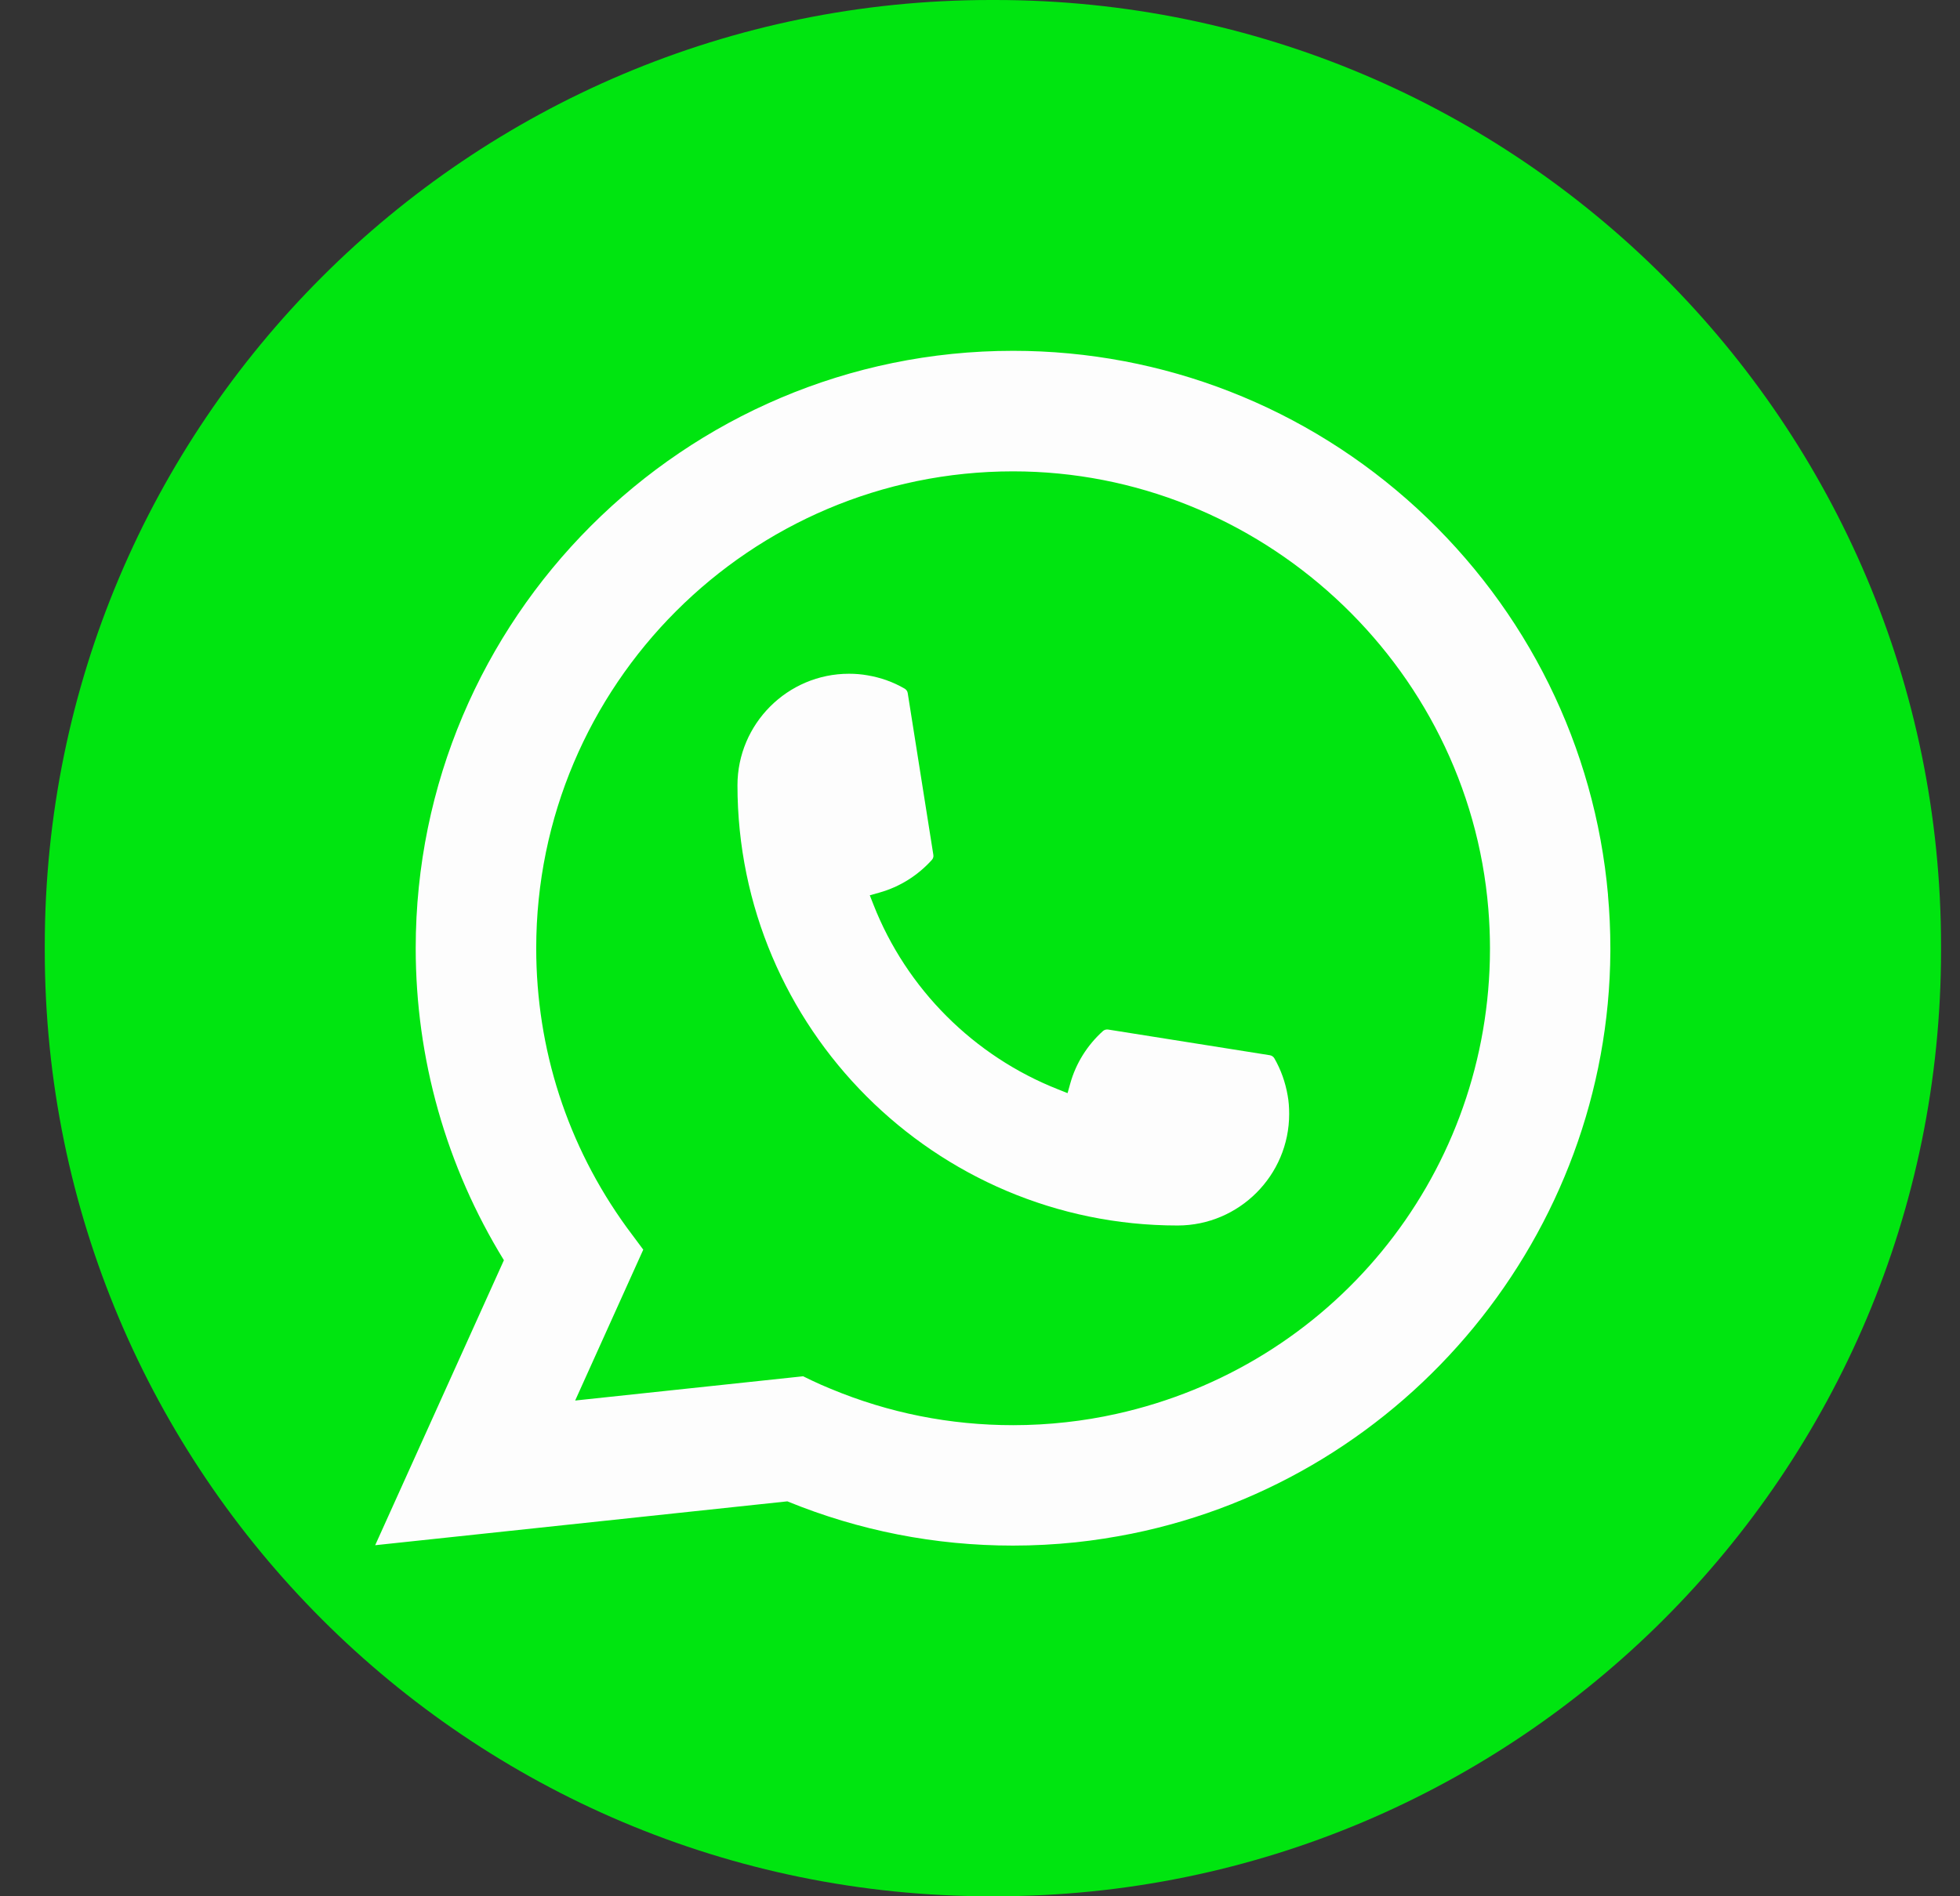
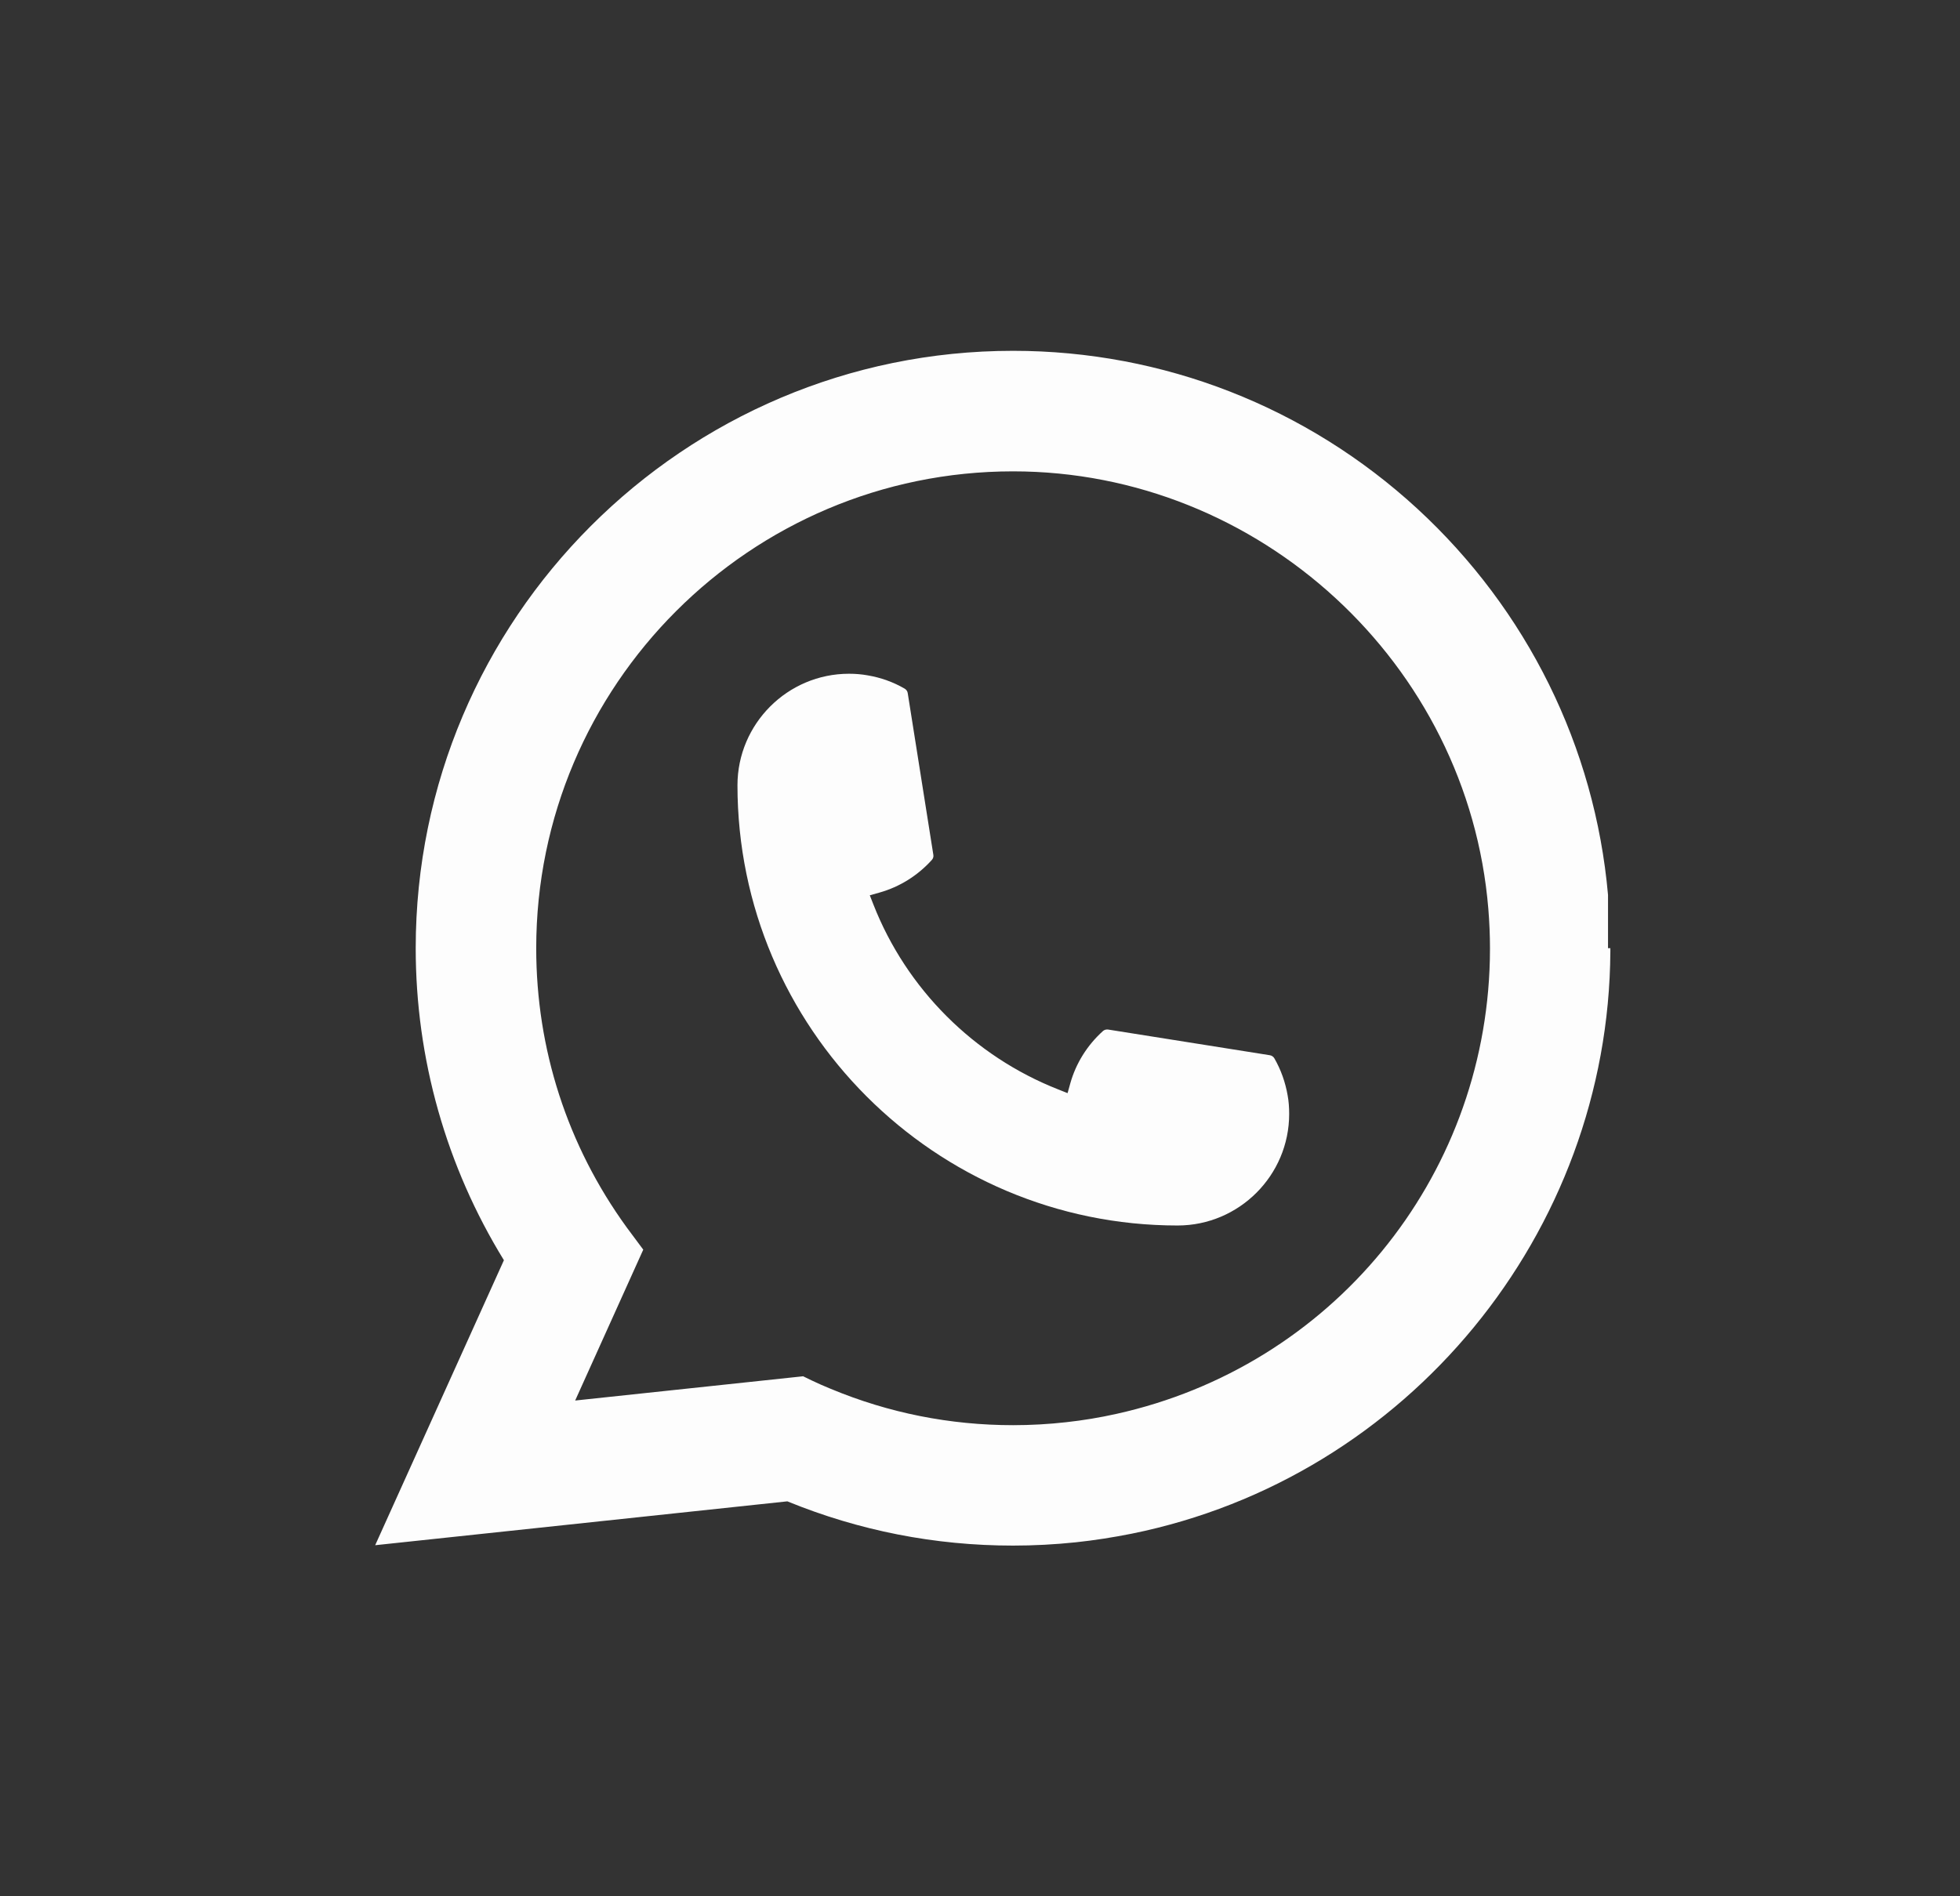
<svg xmlns="http://www.w3.org/2000/svg" width="31" height="30" viewBox="0 0 31 30" fill="none">
  <rect x="0" y="0" width="31" height="30" fill="#333333" stroke="none" />
-   <path d="M15.738 0H15.67C7.407 0 0.708 6.7 0.708 14.966V15.034C0.708 23.3 7.407 30 15.67 30H15.738C24.001 30 30.7 23.3 30.7 15.034V14.966C30.7 6.7 24.001 0 15.738 0Z" fill="#00E510" />
  <path d="M18.626 19.388C14.788 19.388 11.665 16.263 11.664 12.423C11.665 11.45 12.457 10.659 13.428 10.659C13.528 10.659 13.627 10.667 13.721 10.684C13.929 10.719 14.127 10.789 14.309 10.895C14.335 10.911 14.353 10.936 14.357 10.966L14.762 13.523C14.768 13.553 14.758 13.583 14.738 13.605C14.514 13.853 14.229 14.031 13.91 14.121L13.757 14.164L13.815 14.312C14.338 15.645 15.403 16.71 16.737 17.235L16.885 17.294L16.928 17.14C17.017 16.822 17.196 16.536 17.444 16.312C17.462 16.296 17.486 16.287 17.51 16.287C17.515 16.287 17.521 16.287 17.527 16.288L20.083 16.694C20.114 16.699 20.139 16.716 20.155 16.742C20.26 16.924 20.33 17.123 20.366 17.331C20.383 17.423 20.39 17.521 20.39 17.623C20.39 18.595 19.599 19.387 18.626 19.388Z" fill="#FDFDFD" />
-   <path d="M25.433 14.158C25.226 11.818 24.154 9.648 22.416 8.047C20.666 6.437 18.396 5.55 16.023 5.55C10.813 5.55 6.575 9.789 6.575 15.001C6.575 16.75 7.057 18.453 7.97 19.937L5.934 24.446L12.453 23.752C13.587 24.216 14.787 24.452 16.022 24.452C16.346 24.452 16.68 24.435 17.014 24.4C17.308 24.369 17.605 24.322 17.897 24.264C22.26 23.382 25.445 19.509 25.47 15.051V15.001C25.47 14.717 25.457 14.433 25.432 14.158H25.433ZM12.705 21.773L9.097 22.157L10.174 19.77L9.959 19.481C9.943 19.46 9.927 19.439 9.91 19.415C8.974 18.123 8.481 16.597 8.481 15.002C8.481 10.842 11.864 7.457 16.023 7.457C19.919 7.457 23.221 10.498 23.54 14.379C23.557 14.588 23.566 14.797 23.566 15.003C23.566 15.062 23.565 15.119 23.564 15.181C23.484 18.661 21.054 21.617 17.654 22.369C17.394 22.427 17.128 22.471 16.863 22.5C16.588 22.531 16.305 22.547 16.025 22.547C15.026 22.547 14.055 22.354 13.137 21.971C13.036 21.93 12.936 21.886 12.842 21.841L12.706 21.775L12.705 21.773Z" fill="#FDFDFD" />
+   <path d="M25.433 14.158C25.226 11.818 24.154 9.648 22.416 8.047C20.666 6.437 18.396 5.55 16.023 5.55C10.813 5.55 6.575 9.789 6.575 15.001C6.575 16.75 7.057 18.453 7.97 19.937L5.934 24.446L12.453 23.752C13.587 24.216 14.787 24.452 16.022 24.452C16.346 24.452 16.68 24.435 17.014 24.4C17.308 24.369 17.605 24.322 17.897 24.264C22.26 23.382 25.445 19.509 25.47 15.051V15.001H25.433ZM12.705 21.773L9.097 22.157L10.174 19.77L9.959 19.481C9.943 19.46 9.927 19.439 9.91 19.415C8.974 18.123 8.481 16.597 8.481 15.002C8.481 10.842 11.864 7.457 16.023 7.457C19.919 7.457 23.221 10.498 23.54 14.379C23.557 14.588 23.566 14.797 23.566 15.003C23.566 15.062 23.565 15.119 23.564 15.181C23.484 18.661 21.054 21.617 17.654 22.369C17.394 22.427 17.128 22.471 16.863 22.5C16.588 22.531 16.305 22.547 16.025 22.547C15.026 22.547 14.055 22.354 13.137 21.971C13.036 21.93 12.936 21.886 12.842 21.841L12.706 21.775L12.705 21.773Z" fill="#FDFDFD" />
</svg>